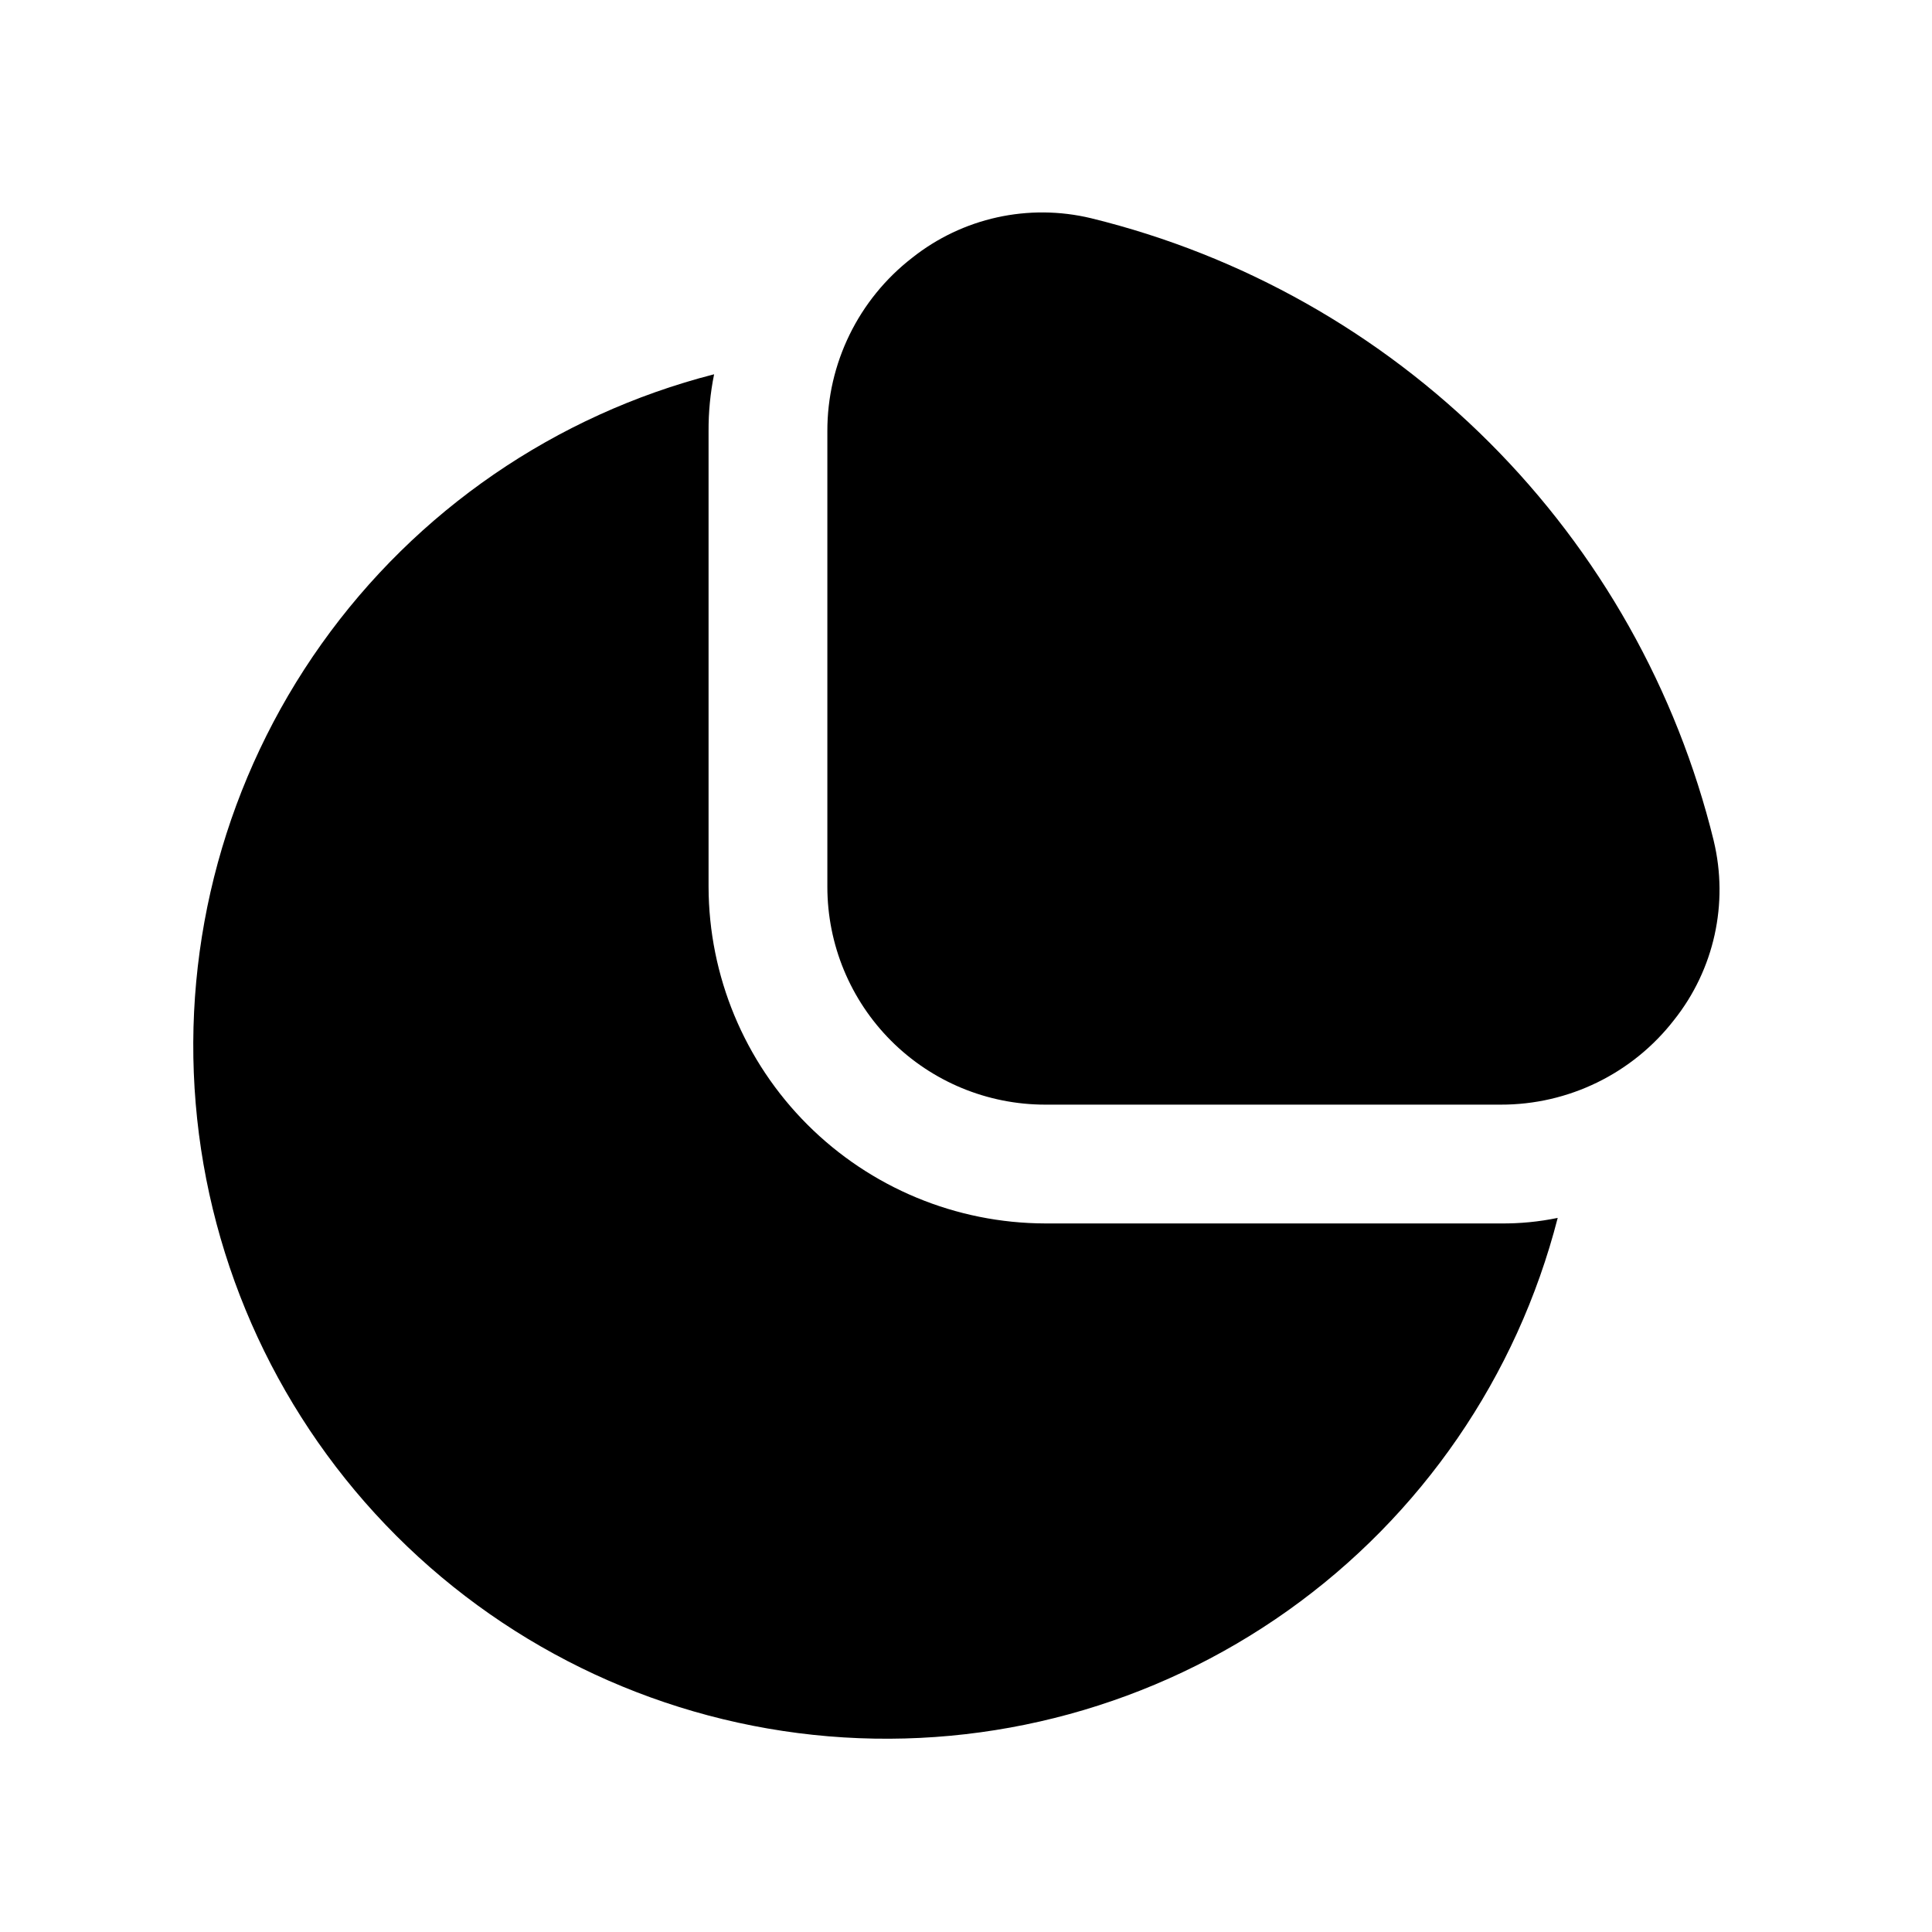
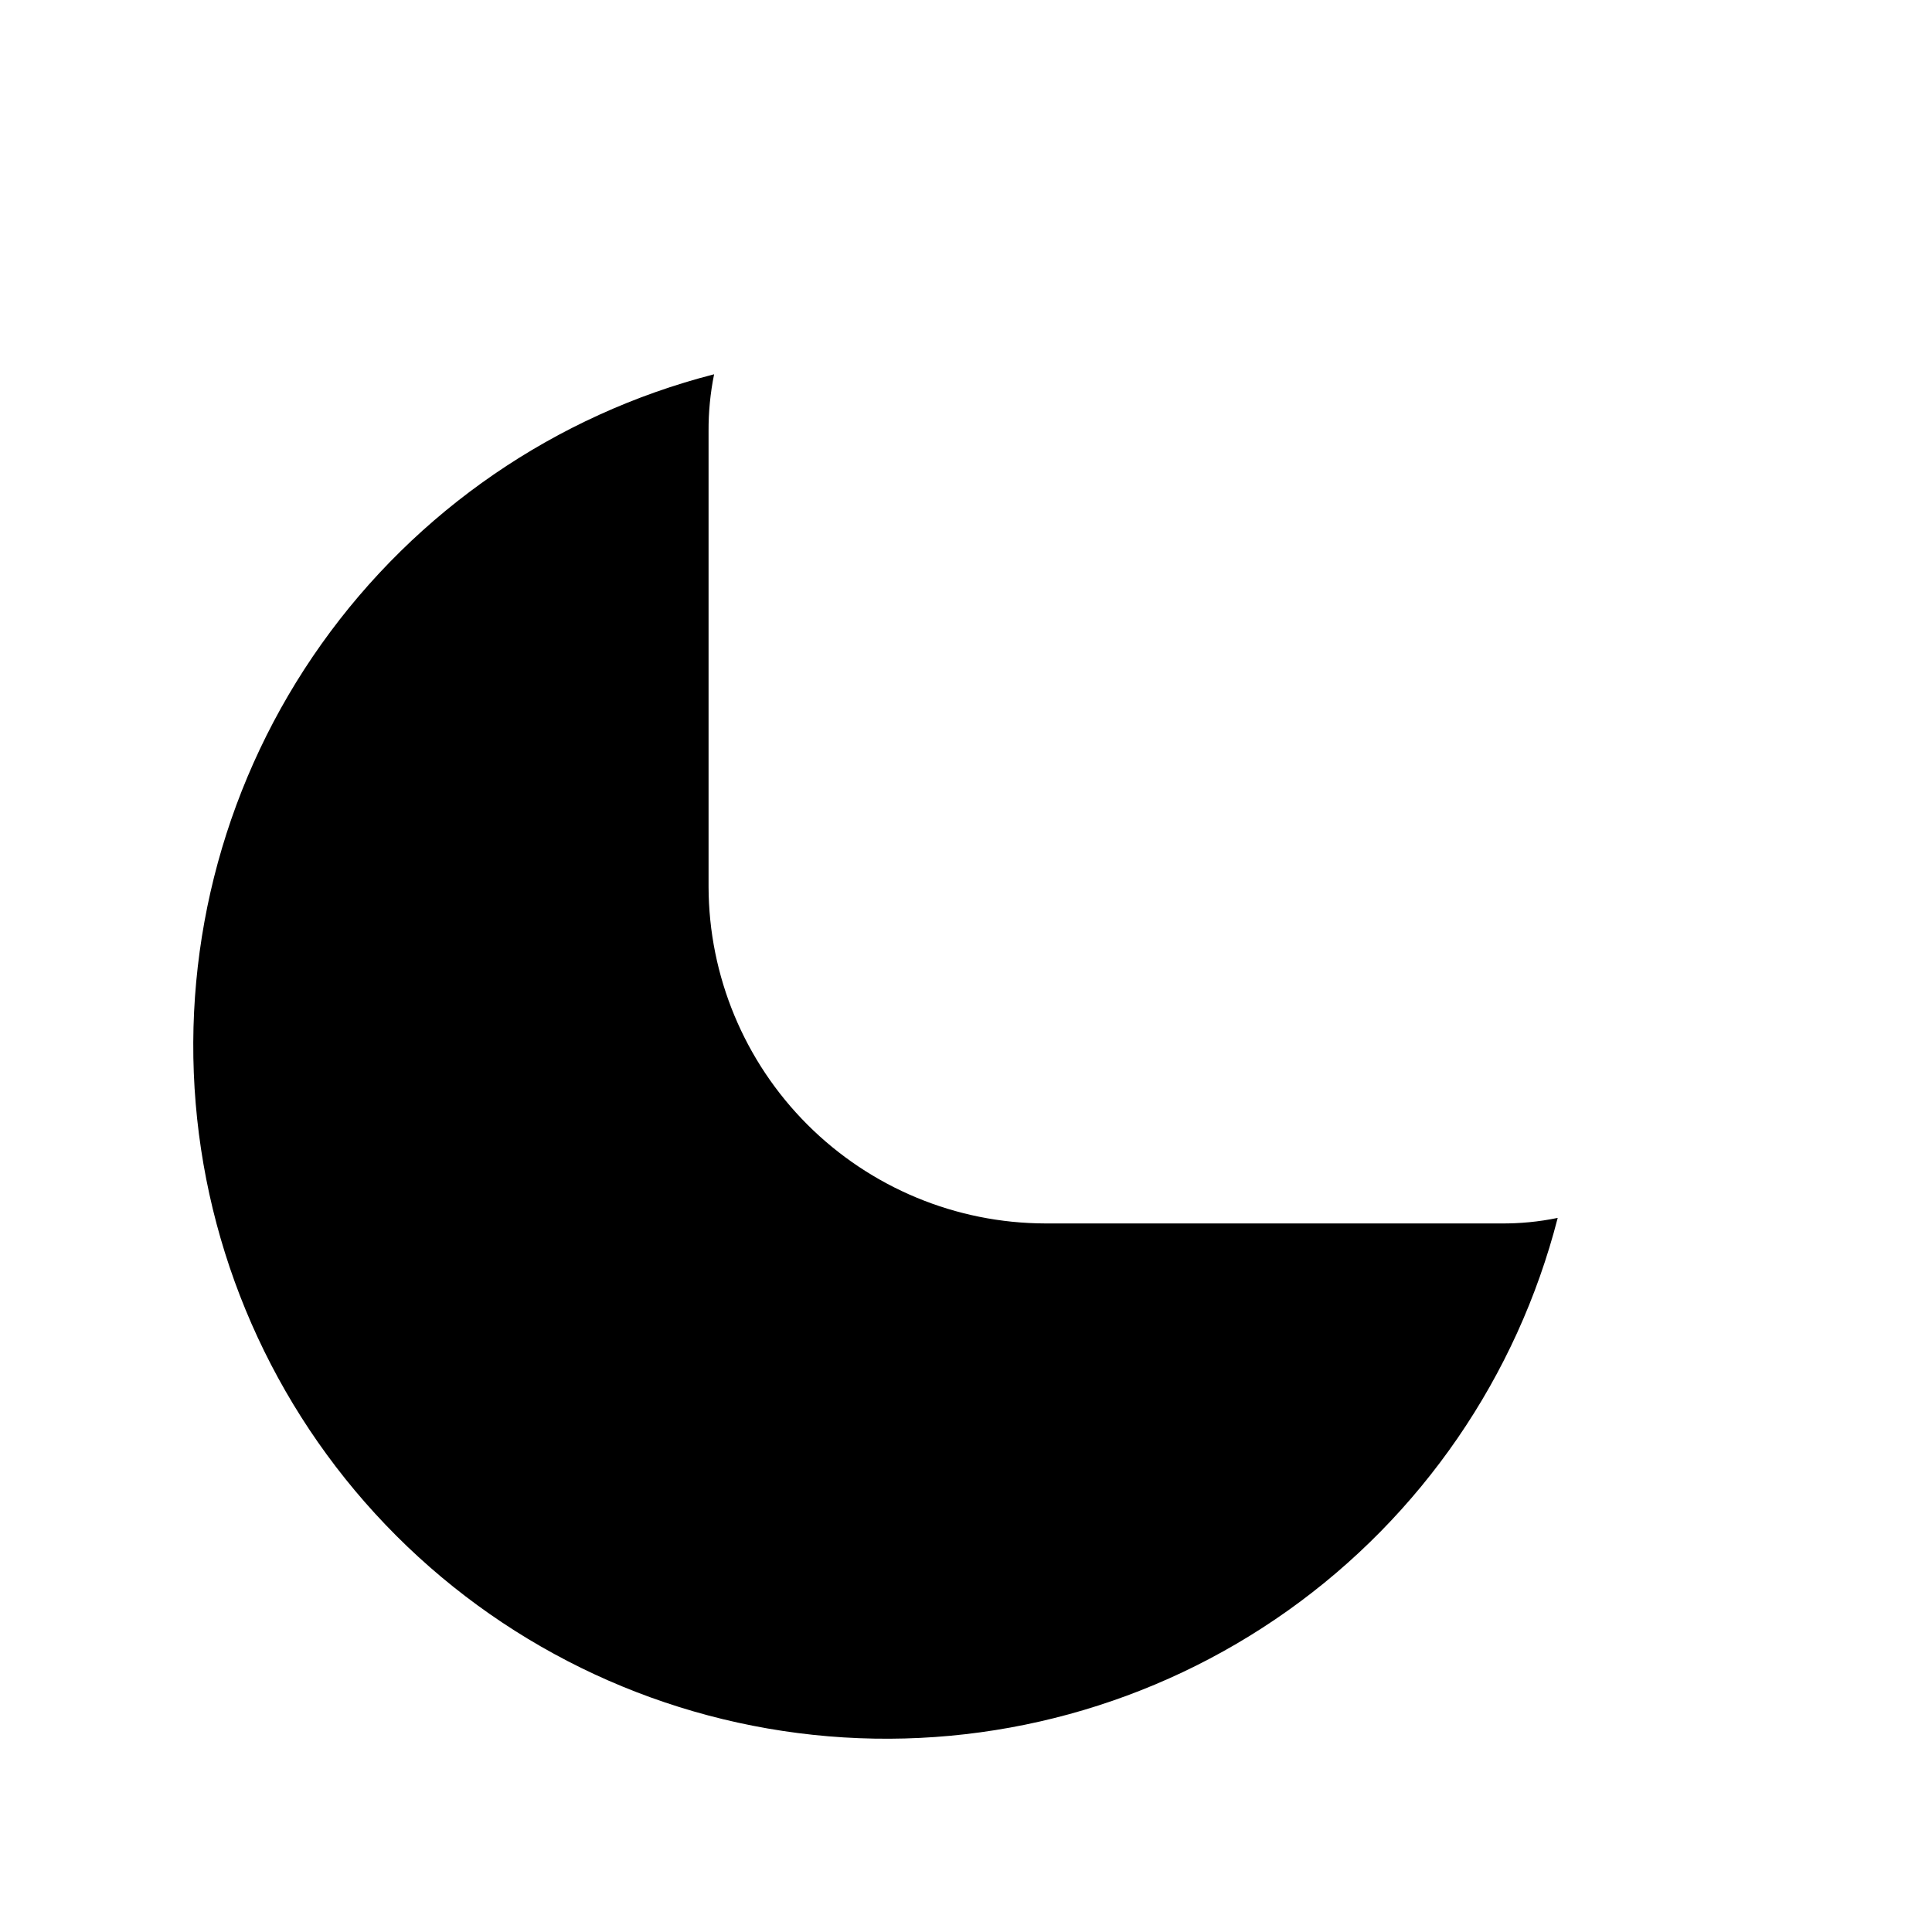
<svg xmlns="http://www.w3.org/2000/svg" fill="#000000" width="800px" height="800px" version="1.1" viewBox="144 144 512 512">
  <g>
    <path d="m556.81 466.75c-10.785 42.047-36.117 78.914-71.496 104.06-35.379 25.148-78.523 36.957-121.78 33.328-43.254-3.633-83.828-22.461-114.52-53.156-30.691-30.695-49.523-71.266-53.152-114.52-3.633-43.258 8.176-86.398 33.324-121.78 25.152-35.379 62.02-60.707 104.06-71.496-1.008 4.973-1.5 10.039-1.469 15.113v120.71c0.055 23.645 9.473 46.305 26.191 63.023 16.723 16.719 39.383 26.137 63.027 26.191h120.7c5.074 0.051 10.145-0.441 15.113-1.469z" />
-     <path d="m598.16 366.83c-9.793-39.957-30.352-76.465-59.441-105.55s-65.598-49.652-105.56-59.445c-16.586-3.988-34.086-0.117-47.441 10.496-14.215 11.012-22.512 27.996-22.461 45.973v120.71c0 15.309 6.082 29.992 16.91 40.82 10.824 10.824 25.508 16.906 40.82 16.906h120.7c17.98 0.051 34.965-8.246 45.973-22.461 10.613-13.355 14.484-30.855 10.496-47.441z" />
  </g>
</svg>